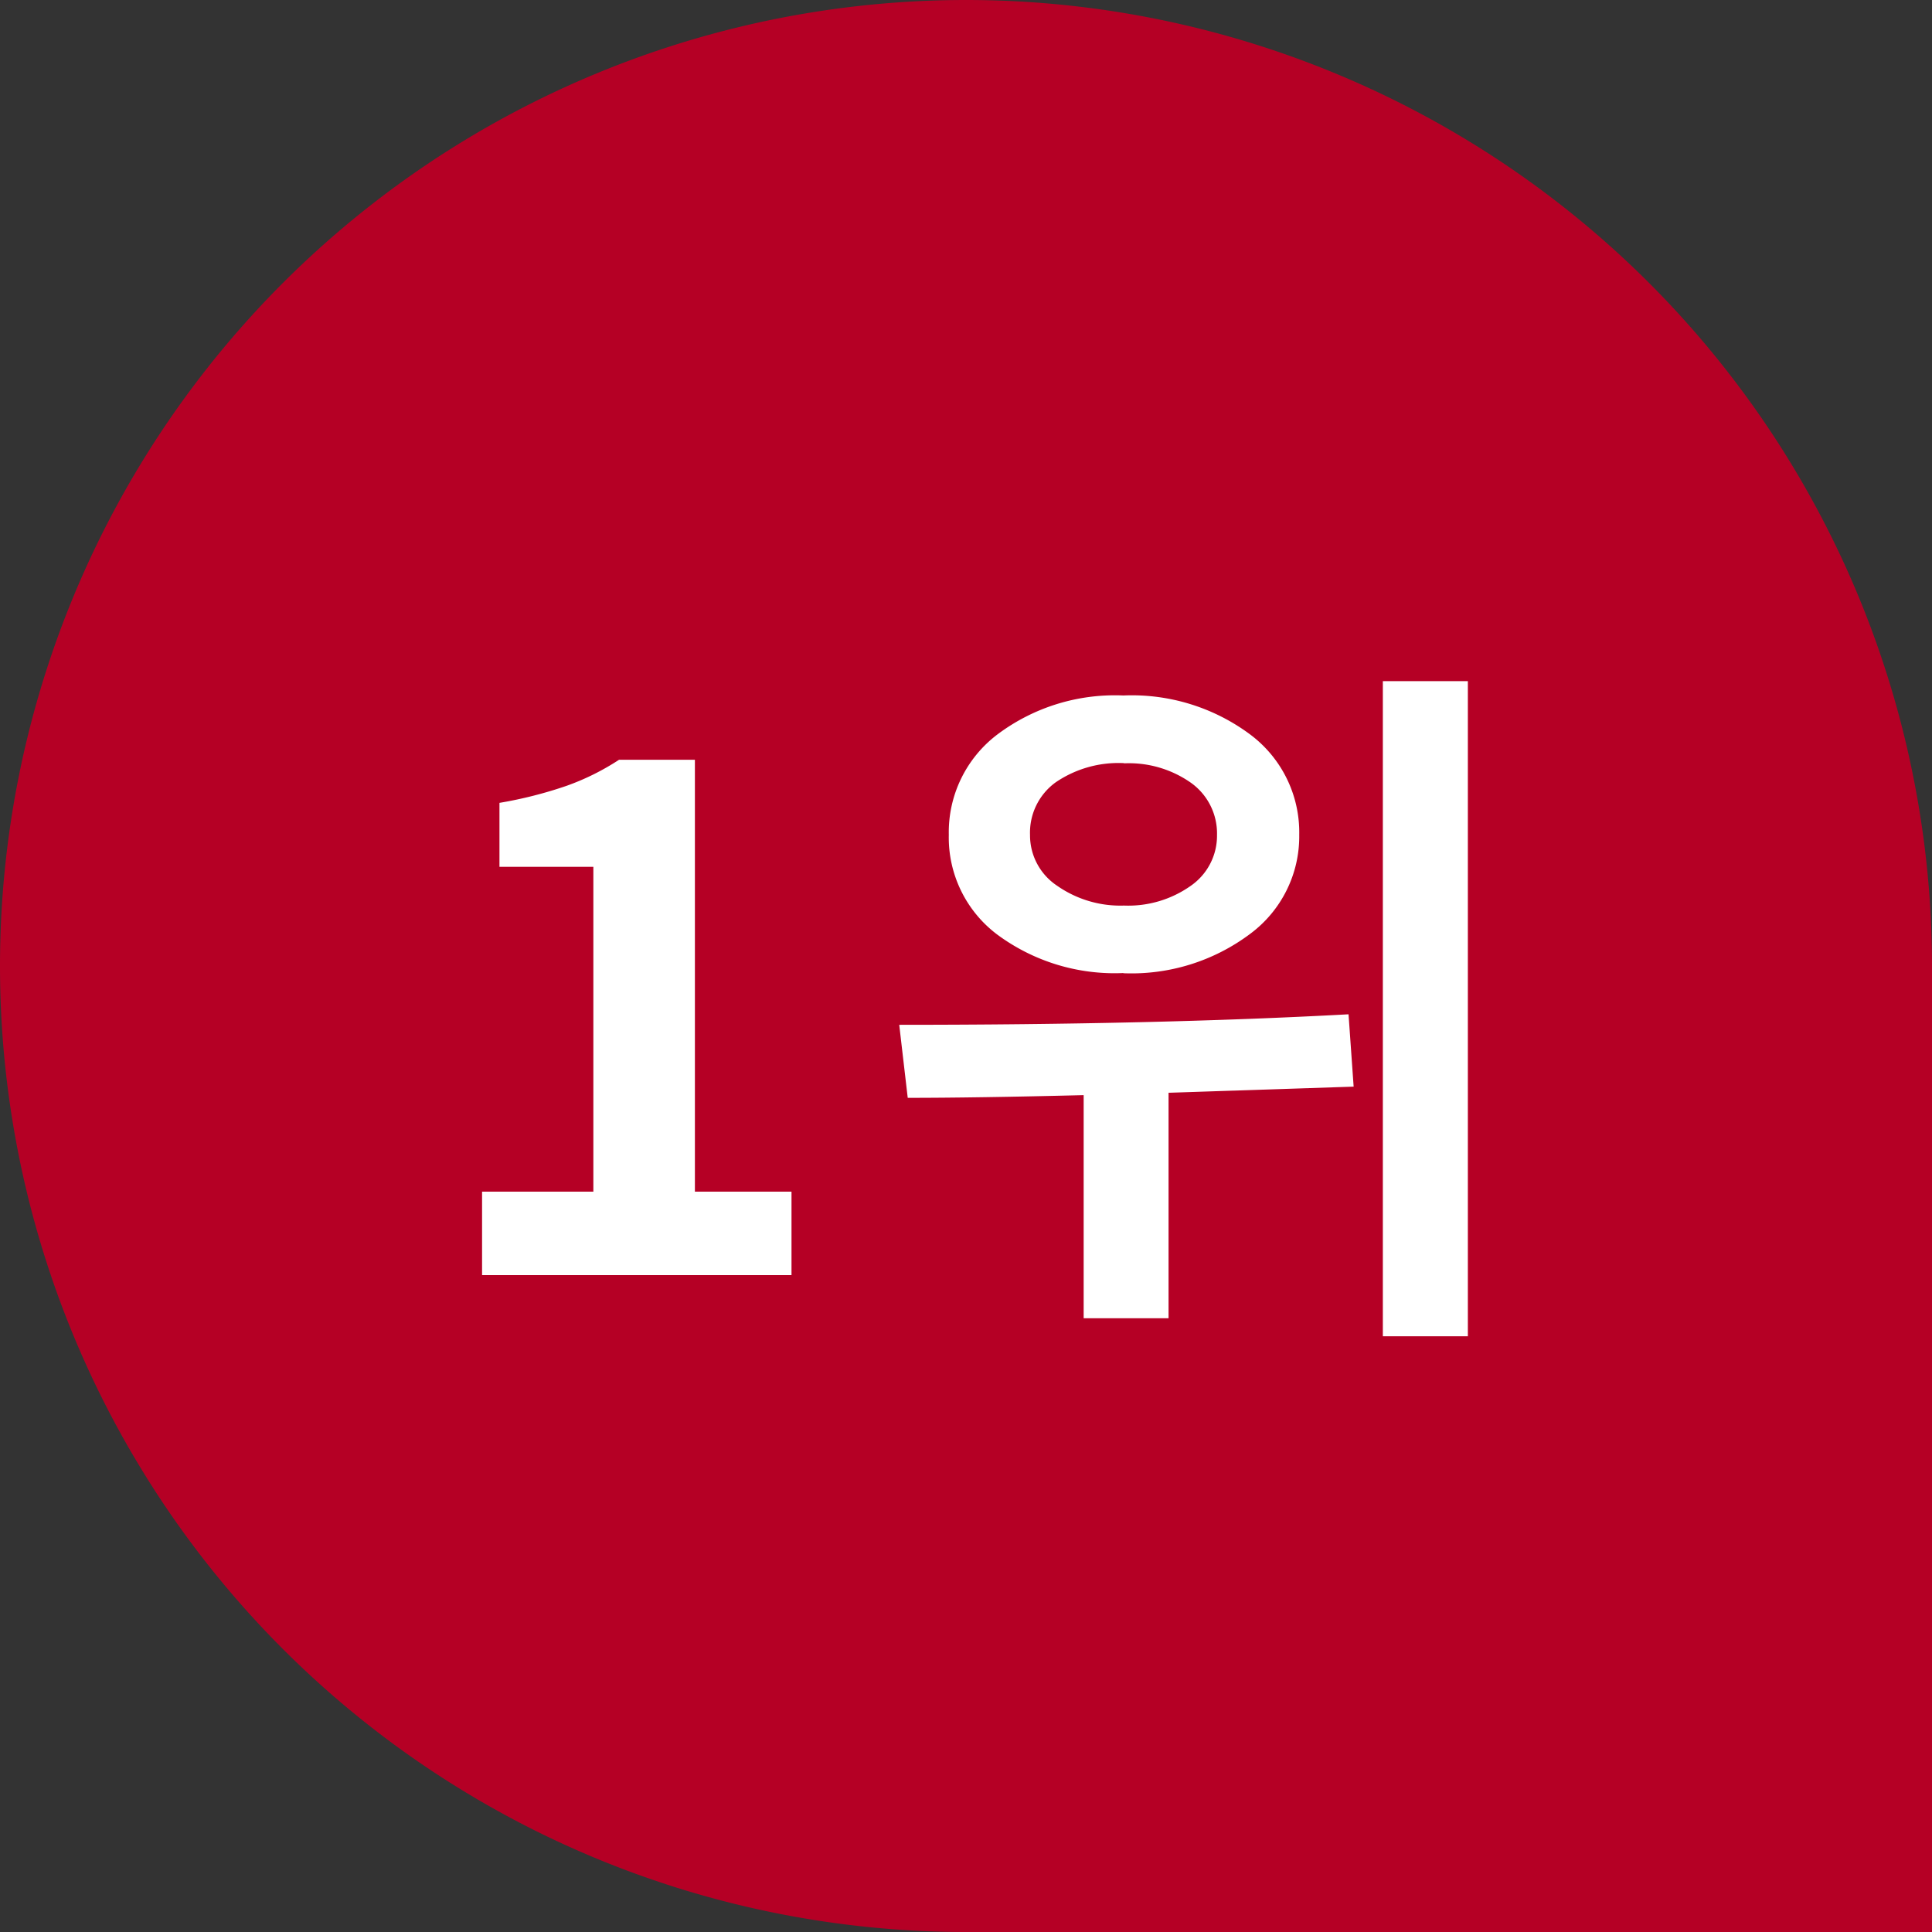
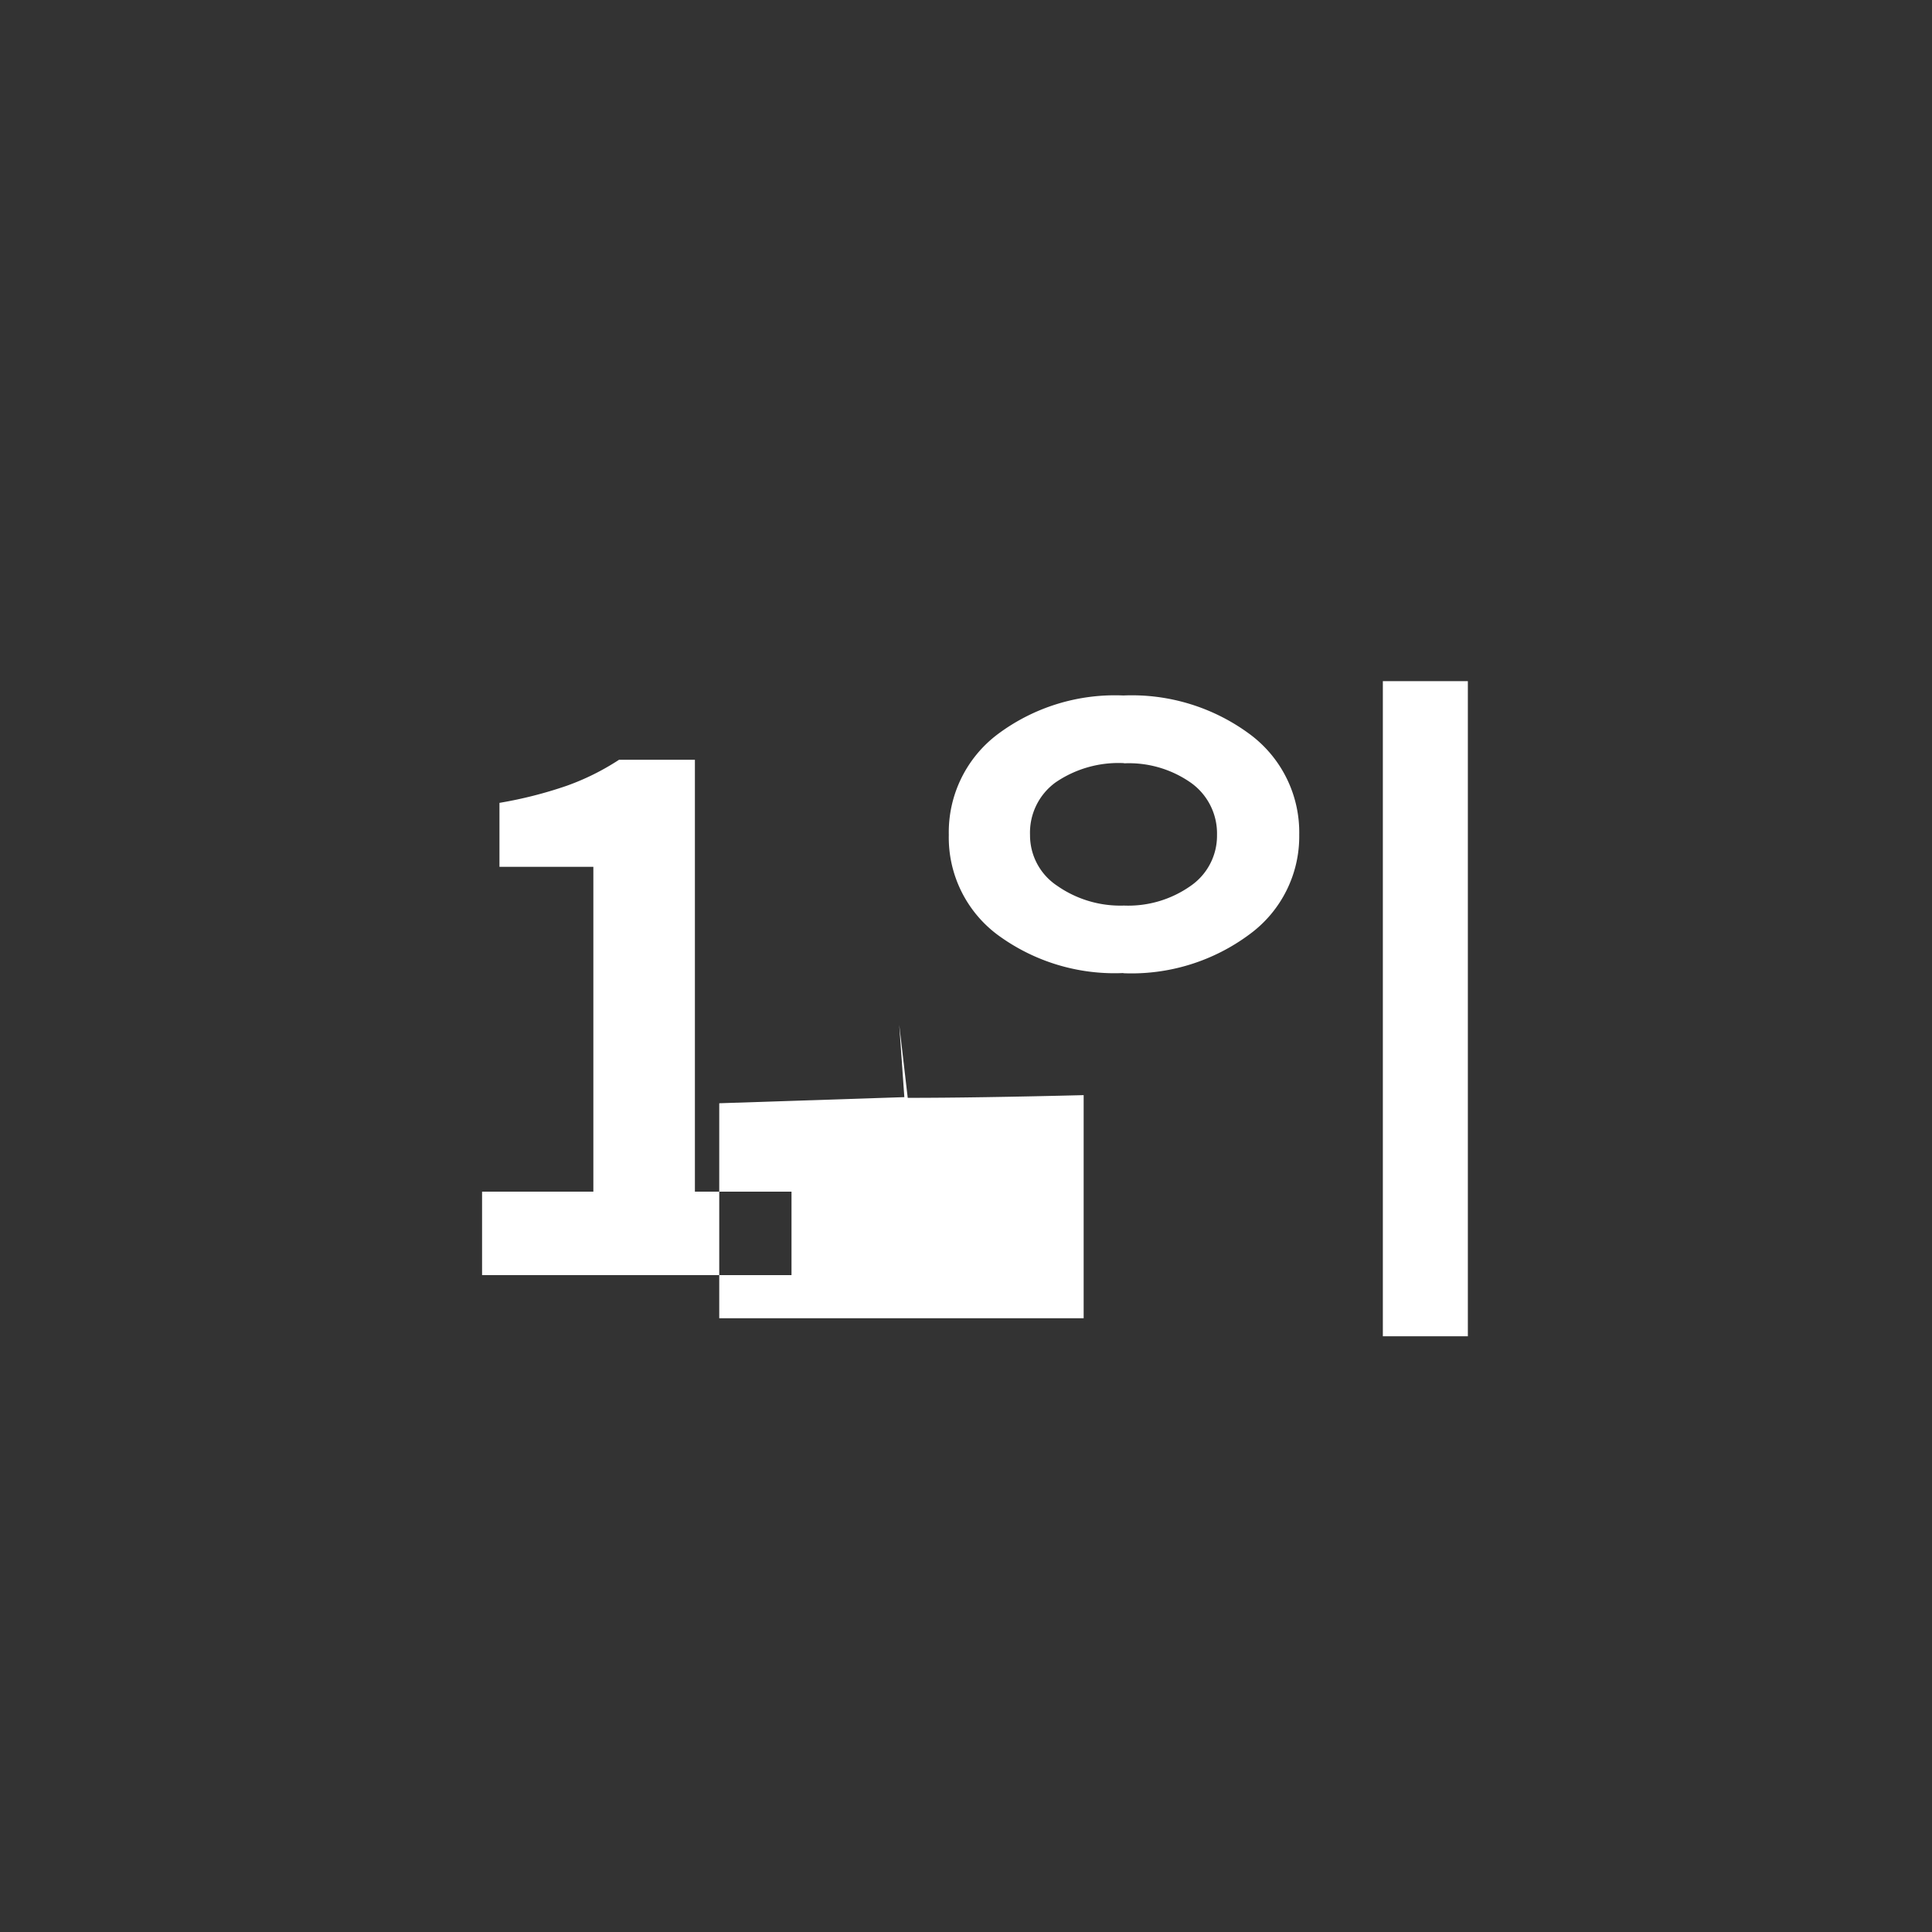
<svg xmlns="http://www.w3.org/2000/svg" width="50" height="50" viewBox="0 0 50 50">
  <rect x="0" y="0" width="50" height="50" fill="#333333" stroke="none" />
  <g id="グループ_1561" data-name="グループ 1561" transform="translate(1123 -5948)">
-     <path id="パス_2780" data-name="パス 2780" d="M25,0A25,25,0,0,1,50,25V50H25A25,25,0,0,1,25,0Z" transform="translate(-1123 5948)" fill="#b50025" />
-     <path id="パス_2807" data-name="パス 2807" d="M1.476,0V-2.16h2.88v-8.406H1.926v-1.656a10.877,10.877,0,0,0,1.737-.441,6.381,6.381,0,0,0,1.359-.675H6.984V-2.16h2.5V0ZM24.788,1.582V-15.372h2.2V1.582Zm-6.715-9.4a5.1,5.1,0,0,1-3.261-.993,3.14,3.14,0,0,1-1.257-2.584,3.173,3.173,0,0,1,1.261-2.6,5.061,5.061,0,0,1,3.256-1.006,5.13,5.13,0,0,1,3.278,1.006,3.161,3.161,0,0,1,1.274,2.6,3.139,3.139,0,0,1-1.274,2.566A5.115,5.115,0,0,1,18.073-7.813Zm.018-5.432a2.883,2.883,0,0,0-1.775.5,1.608,1.608,0,0,0-.659,1.358,1.565,1.565,0,0,0,.7,1.314,2.854,2.854,0,0,0,1.731.514,2.8,2.8,0,0,0,1.727-.51,1.576,1.576,0,0,0,.681-1.318,1.61,1.61,0,0,0-.668-1.345A2.791,2.791,0,0,0,18.09-13.245ZM17.045,1.116V-4.658q-2.8.07-4.553.07l-.22-1.89q6.653,0,11.628-.272l.132,1.872-4.79.158V1.116Z" transform="translate(-1112 5981)" fill="#fff" />
+     <path id="パス_2807" data-name="パス 2807" d="M1.476,0V-2.16h2.88v-8.406H1.926v-1.656a10.877,10.877,0,0,0,1.737-.441,6.381,6.381,0,0,0,1.359-.675H6.984V-2.16h2.5V0ZM24.788,1.582V-15.372h2.2V1.582Zm-6.715-9.4a5.1,5.1,0,0,1-3.261-.993,3.14,3.14,0,0,1-1.257-2.584,3.173,3.173,0,0,1,1.261-2.6,5.061,5.061,0,0,1,3.256-1.006,5.13,5.13,0,0,1,3.278,1.006,3.161,3.161,0,0,1,1.274,2.6,3.139,3.139,0,0,1-1.274,2.566A5.115,5.115,0,0,1,18.073-7.813Zm.018-5.432a2.883,2.883,0,0,0-1.775.5,1.608,1.608,0,0,0-.659,1.358,1.565,1.565,0,0,0,.7,1.314,2.854,2.854,0,0,0,1.731.514,2.8,2.8,0,0,0,1.727-.51,1.576,1.576,0,0,0,.681-1.318,1.61,1.61,0,0,0-.668-1.345A2.791,2.791,0,0,0,18.09-13.245ZM17.045,1.116V-4.658q-2.8.07-4.553.07l-.22-1.89l.132,1.872-4.79.158V1.116Z" transform="translate(-1112 5981)" fill="#fff" />
  </g>
</svg>